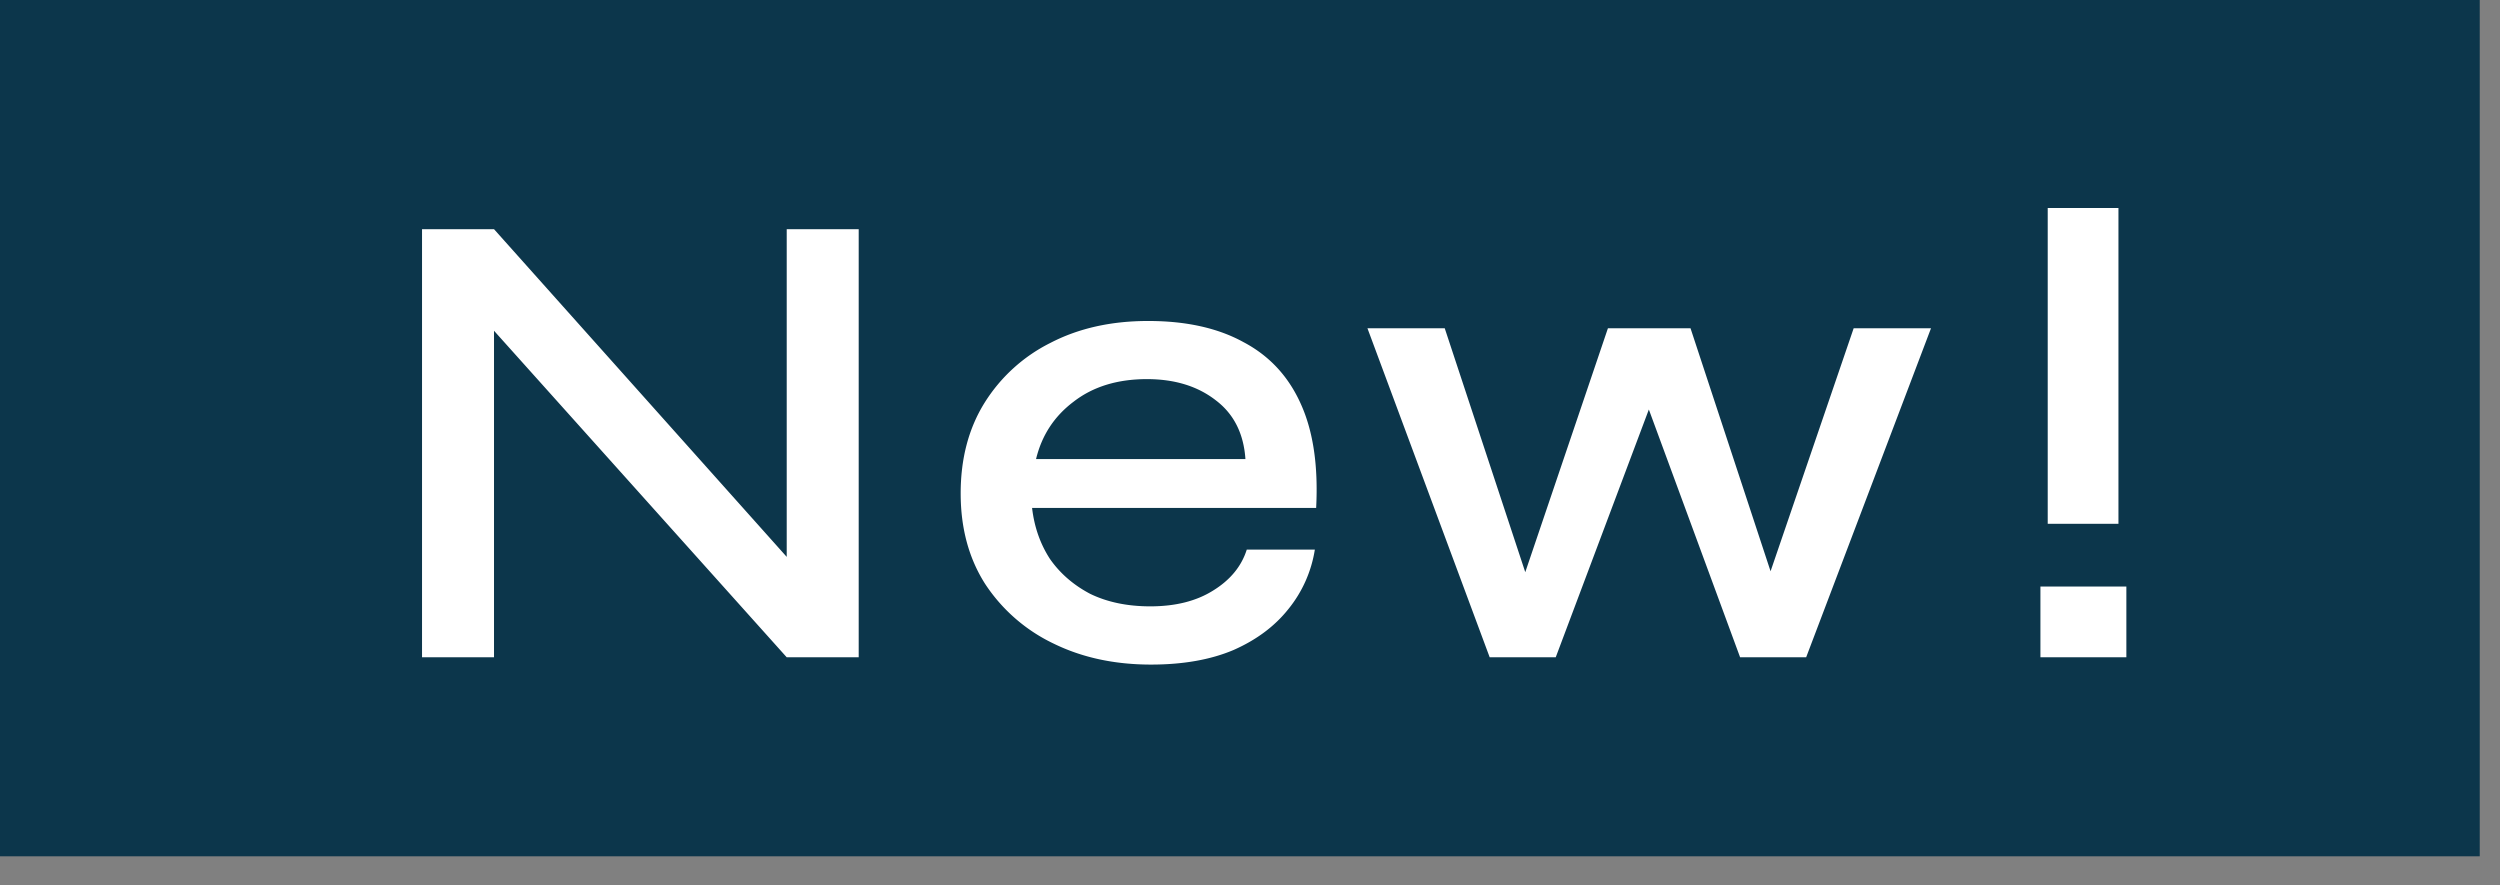
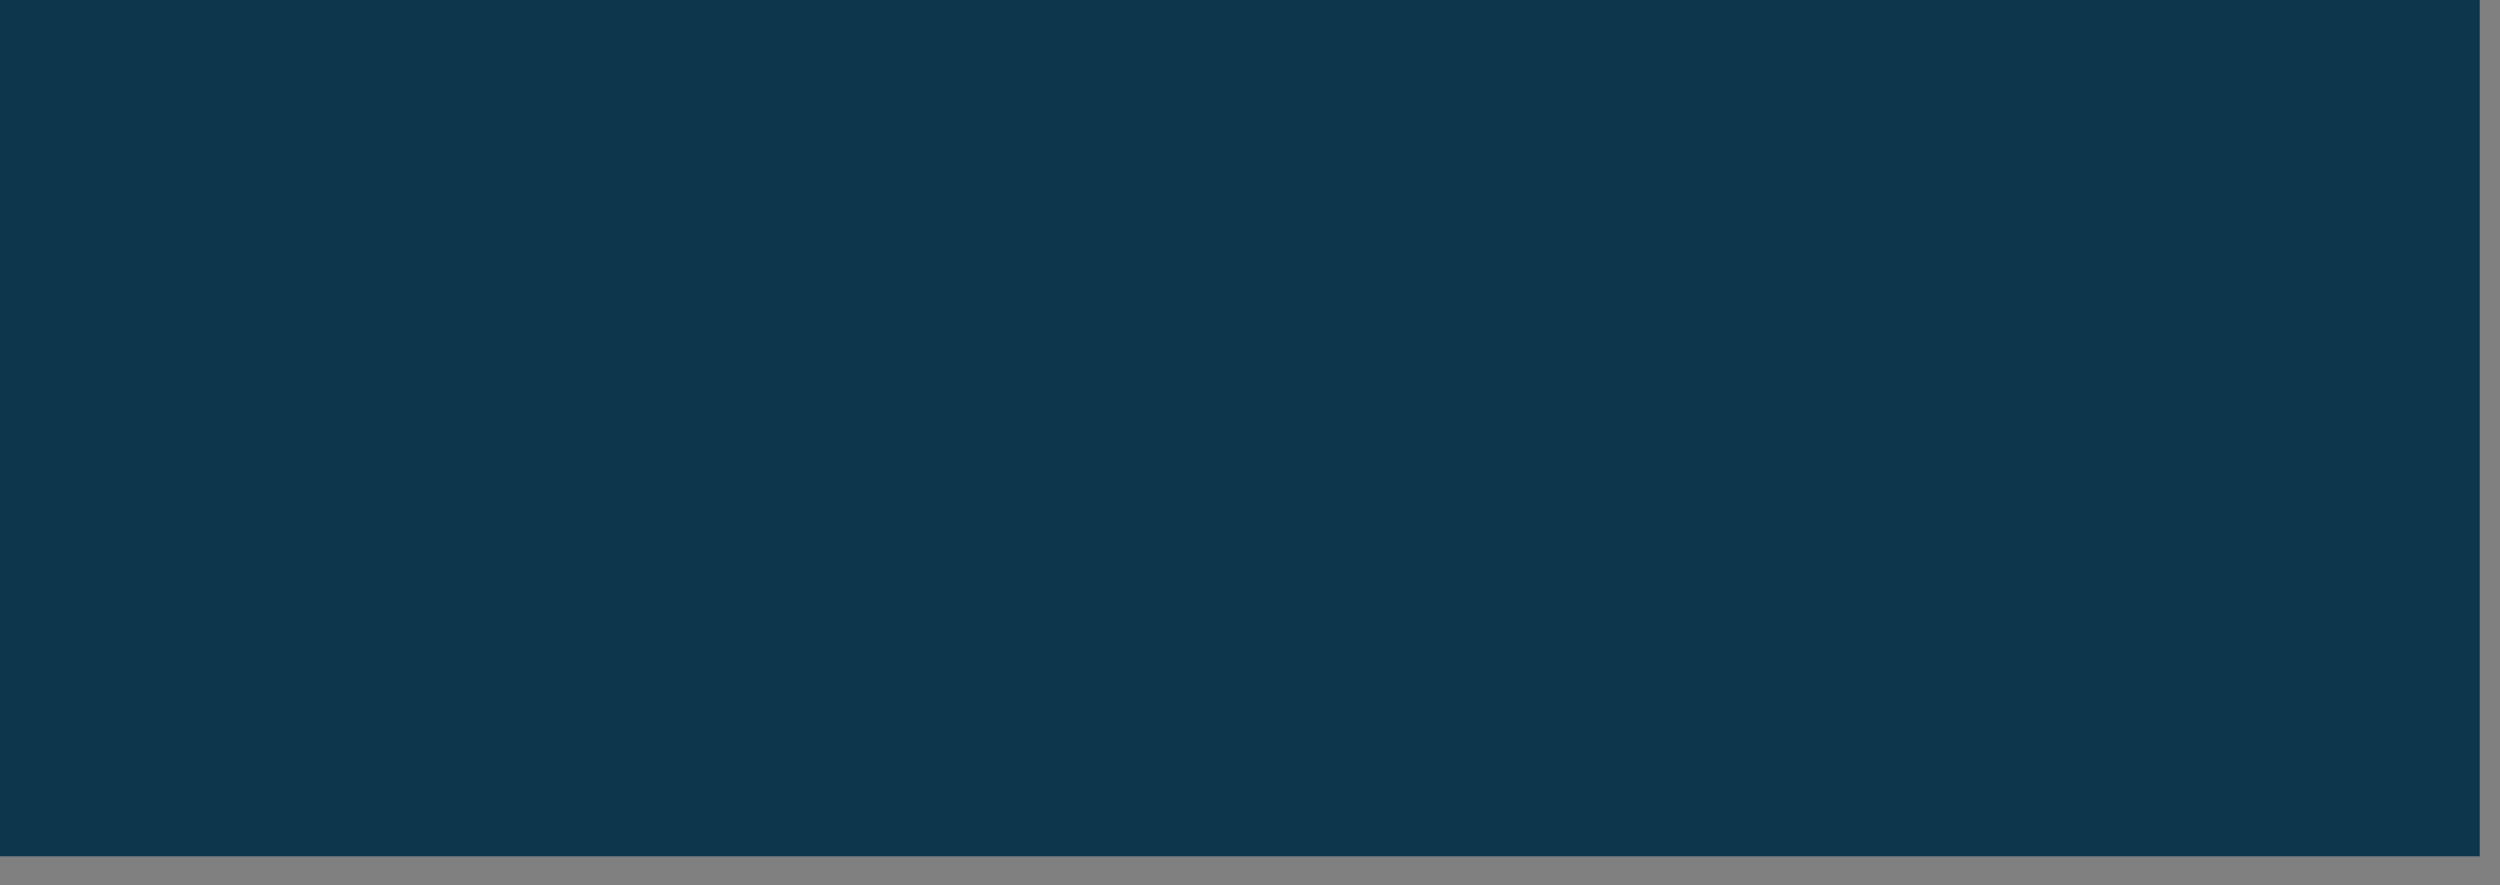
<svg xmlns="http://www.w3.org/2000/svg" width="48" height="17" fill="none">
  <rect width="100%" height="100%" fill="#808080" stroke="none" />
  <path fill="#0C364B" d="M0 0h47.611v16.441H0z" />
-   <path fill="#fff" d="m15.523 11.16-.418.166V4.4h1.382v8.22h-1.382L9.067 5.884l.418-.152v6.888H8.103V4.4h1.382zm8.415-.608h1.307a2.4 2.4 0 0 1-.508 1.142q-.393.495-1.053.786-.66.28-1.585.28-1.053 0-1.878-.407a3.24 3.24 0 0 1-1.306-1.141q-.47-.736-.47-1.738t.457-1.738a3.15 3.15 0 0 1 1.269-1.154q.811-.42 1.877-.419 1.09 0 1.827.406.748.394 1.103 1.192.355.787.292 1.992h-5.454q.063.546.342.977.291.418.774.672.494.24 1.154.24.723 0 1.205-.303.495-.305.647-.787m-1.915-3.273q-.85 0-1.408.432-.558.419-.723 1.103h4.02q-.05-.736-.57-1.129-.52-.405-1.32-.406m12.174 4.3-.406-.012 1.8-5.264h1.485l-2.397 6.317H33.41l-1.953-5.303h.406L29.87 12.62h-1.268l-2.347-6.317h1.484l1.738 5.264-.393.012 1.788-5.276h1.586zm5.12-7.585h1.358v6.063h-1.358zm1.51 7.268v1.358h-1.65v-1.358z" />
</svg>